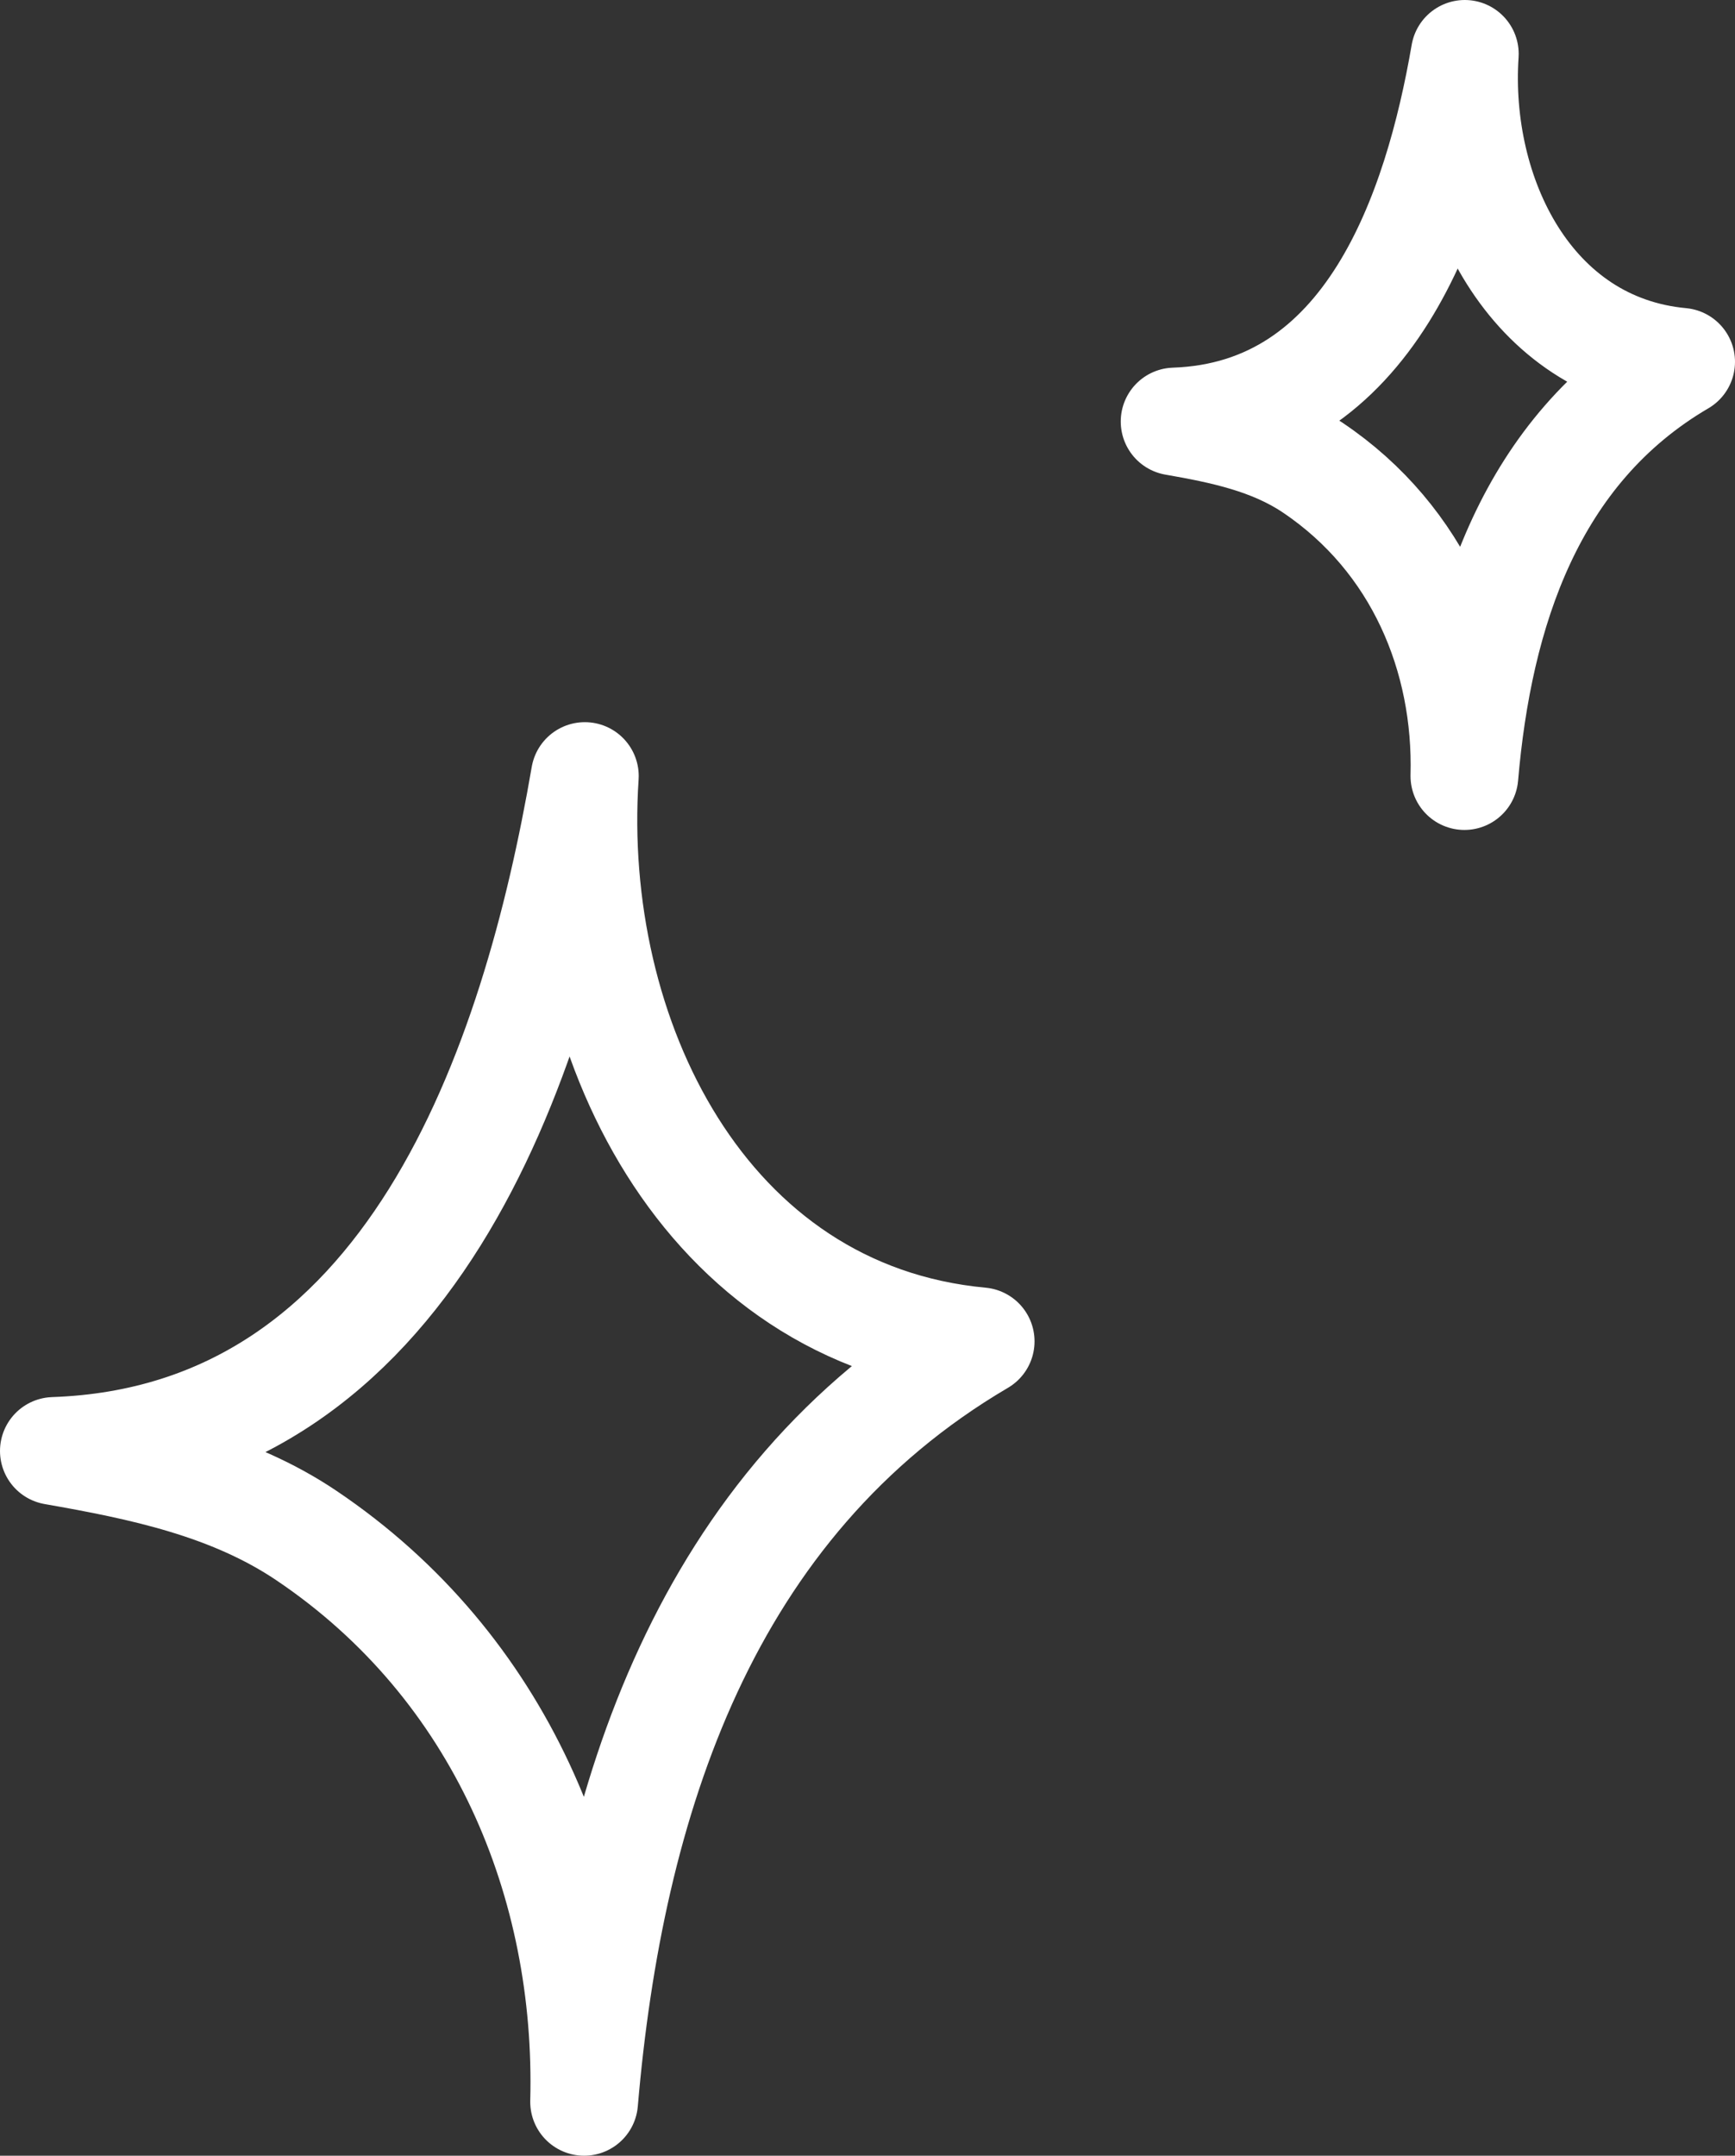
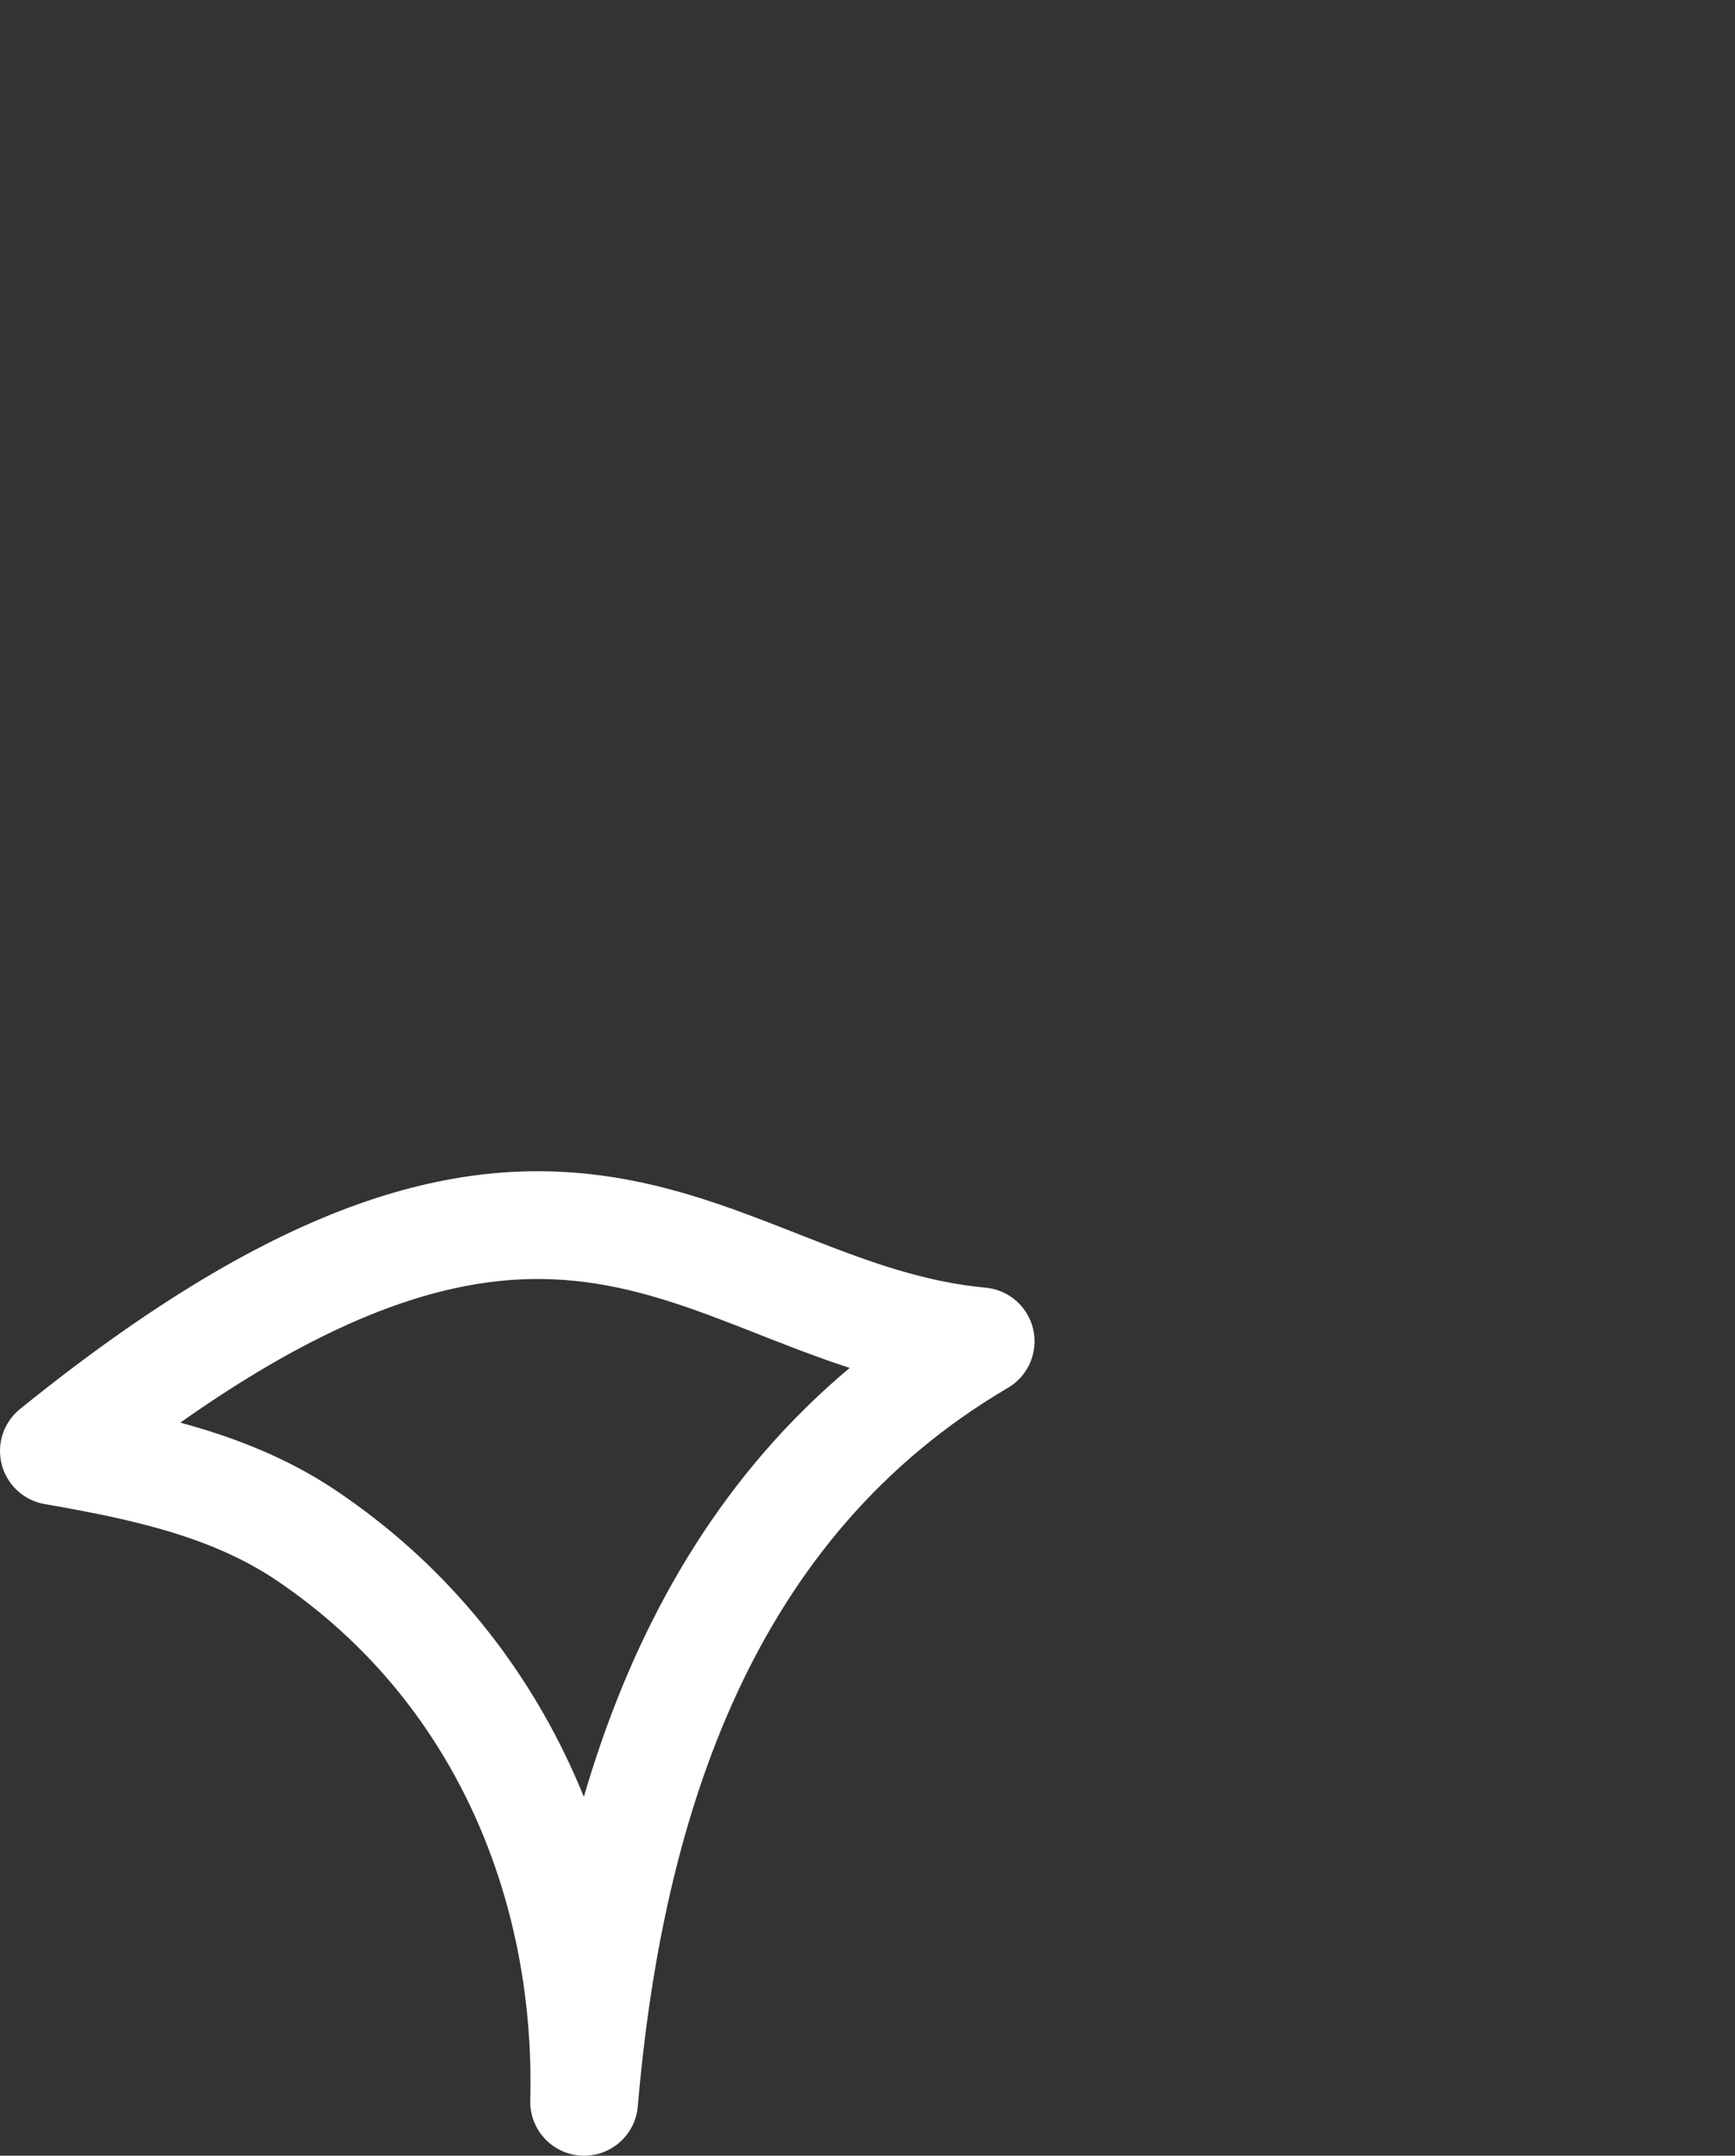
<svg xmlns="http://www.w3.org/2000/svg" width="161" height="200" viewBox="0 0 161 200" fill="none">
  <rect x="0" y="0" width="161" height="200" fill="#333333" stroke="none" />
-   <path fill-rule="evenodd" clip-rule="evenodd" d="M54.203 195C54.738 174.788 46.501 154.631 28.439 142.466C21.445 137.756 13.16 136.041 5 134.615C38.149 133.479 49.658 98.826 54.27 72C52.668 96.06 65.263 122.048 91 124.446C65.379 139.5 56.586 167.126 54.203 195Z" stroke="white" stroke-width="10" stroke-miterlimit="1.5" stroke-linecap="round" stroke-linejoin="round" />
-   <path fill-rule="evenodd" clip-rule="evenodd" d="M135.89 72C136.183 60.99 131.681 50.011 121.81 43.384C117.987 40.818 113.459 39.884 109 39.108C127.117 38.489 133.406 19.613 135.927 5C135.051 18.106 141.934 32.262 156 33.568C141.998 41.769 137.192 56.816 135.89 72Z" stroke="white" stroke-width="10" stroke-miterlimit="1.5" stroke-linecap="round" stroke-linejoin="round" />
+   <path fill-rule="evenodd" clip-rule="evenodd" d="M54.203 195C54.738 174.788 46.501 154.631 28.439 142.466C21.445 137.756 13.16 136.041 5 134.615C52.668 96.06 65.263 122.048 91 124.446C65.379 139.5 56.586 167.126 54.203 195Z" stroke="white" stroke-width="10" stroke-miterlimit="1.5" stroke-linecap="round" stroke-linejoin="round" />
</svg>